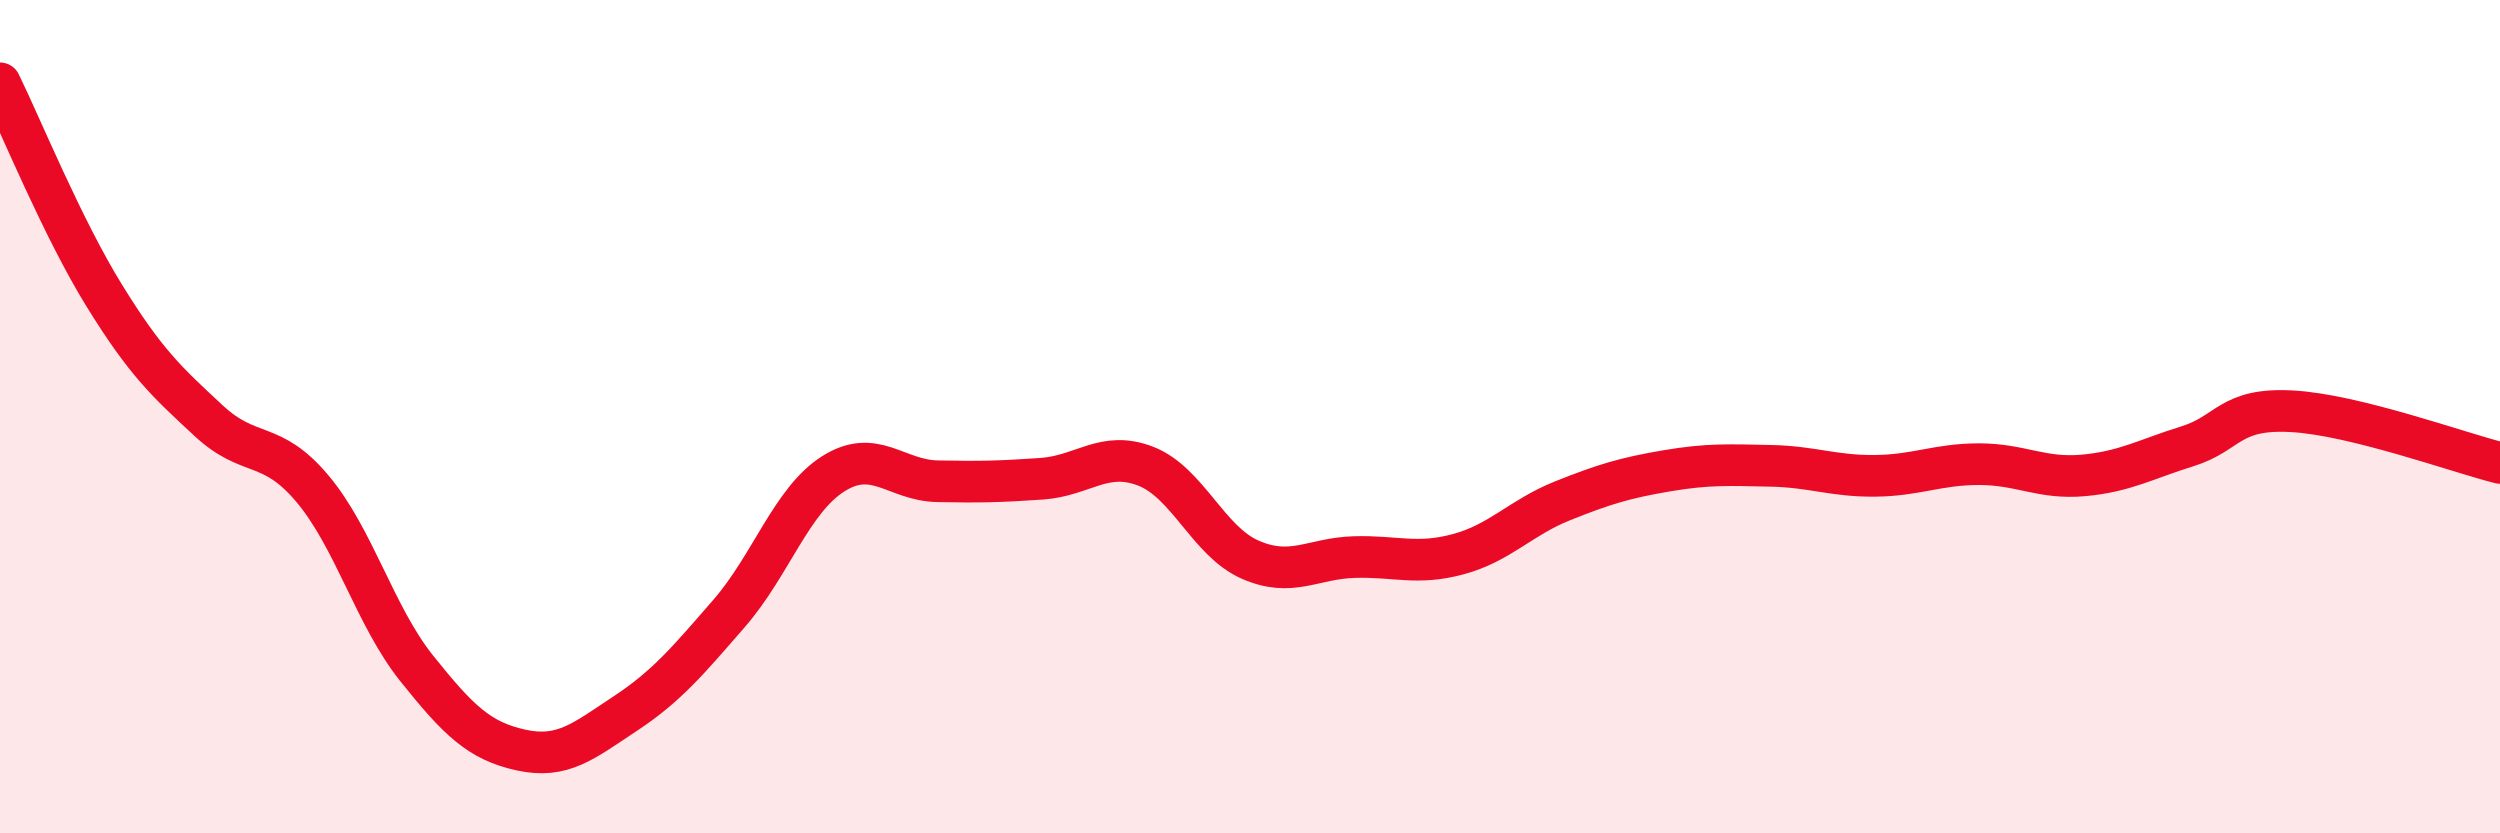
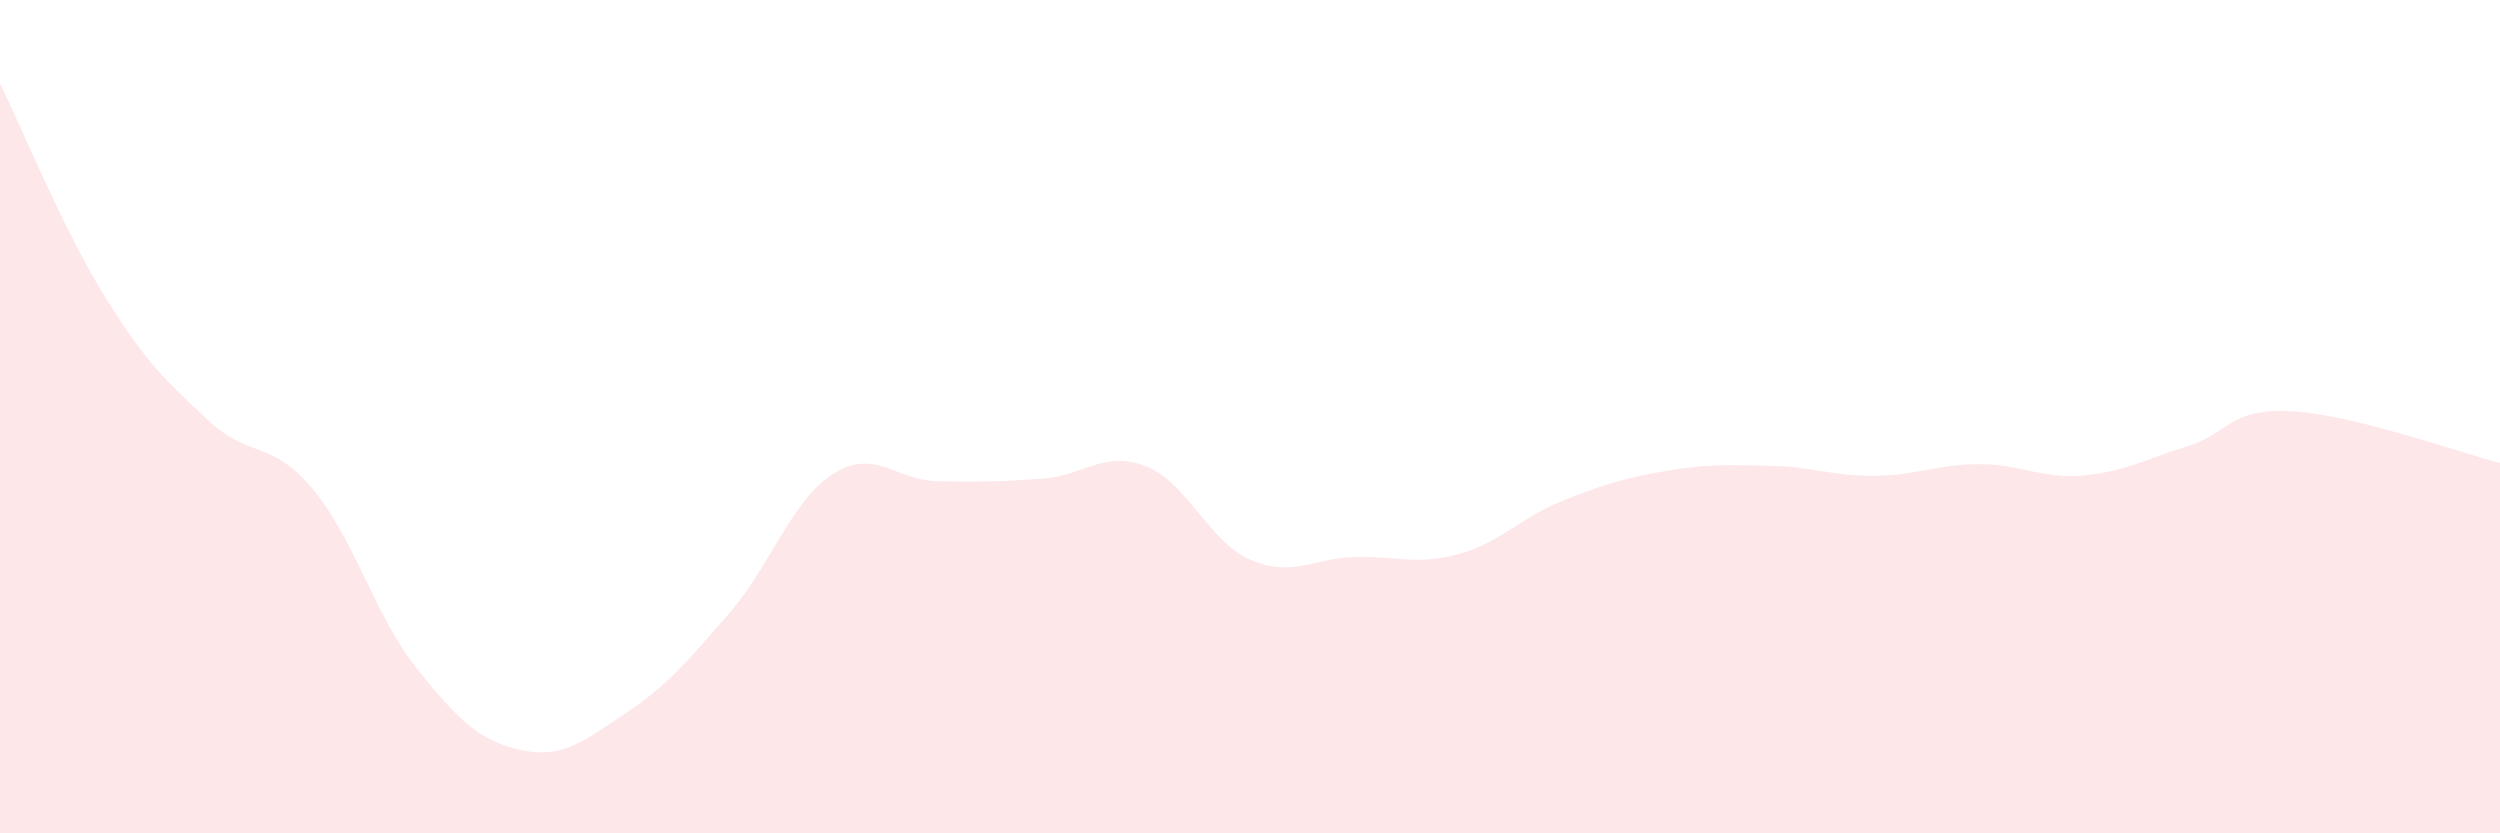
<svg xmlns="http://www.w3.org/2000/svg" width="60" height="20" viewBox="0 0 60 20">
  <path d="M 0,2 C 0.5,3.02 1.5,5.47 2.5,7.09 C 3.5,8.71 4,9.16 5,10.09 C 6,11.02 6.5,10.54 7.5,11.73 C 8.5,12.92 9,14.79 10,16.04 C 11,17.29 11.5,17.78 12.5,18 C 13.5,18.22 14,17.79 15,17.13 C 16,16.47 16.5,15.87 17.5,14.72 C 18.5,13.57 19,12 20,11.37 C 21,10.74 21.5,11.53 22.5,11.55 C 23.5,11.57 24,11.56 25,11.49 C 26,11.42 26.5,10.8 27.5,11.19 C 28.5,11.58 29,12.99 30,13.43 C 31,13.87 31.5,13.4 32.5,13.37 C 33.5,13.34 34,13.57 35,13.3 C 36,13.03 36.5,12.42 37.5,12.02 C 38.5,11.62 39,11.47 40,11.3 C 41,11.13 41.5,11.16 42.5,11.18 C 43.5,11.2 44,11.43 45,11.42 C 46,11.41 46.5,11.14 47.5,11.14 C 48.5,11.14 49,11.5 50,11.41 C 51,11.32 51.5,11.02 52.5,10.71 C 53.5,10.4 53.5,9.79 55,9.87 C 56.5,9.95 59,10.86 60,11.11L60 20L0 20Z" fill="#EB0A25" opacity="0.1" stroke-linecap="round" stroke-linejoin="round" />
-   <path d="M 0,2 C 0.5,3.02 1.5,5.47 2.5,7.09 C 3.5,8.71 4,9.16 5,10.09 C 6,11.02 6.5,10.54 7.5,11.73 C 8.5,12.92 9,14.79 10,16.04 C 11,17.29 11.5,17.78 12.5,18 C 13.5,18.22 14,17.79 15,17.13 C 16,16.47 16.5,15.87 17.5,14.72 C 18.5,13.57 19,12 20,11.37 C 21,10.74 21.5,11.53 22.5,11.55 C 23.5,11.57 24,11.56 25,11.49 C 26,11.42 26.5,10.8 27.5,11.19 C 28.5,11.58 29,12.99 30,13.43 C 31,13.87 31.5,13.4 32.5,13.37 C 33.5,13.34 34,13.57 35,13.3 C 36,13.03 36.5,12.42 37.5,12.02 C 38.5,11.62 39,11.47 40,11.3 C 41,11.13 41.5,11.16 42.5,11.18 C 43.5,11.2 44,11.43 45,11.42 C 46,11.41 46.5,11.14 47.5,11.14 C 48.5,11.14 49,11.5 50,11.41 C 51,11.32 51.5,11.02 52.5,10.71 C 53.5,10.4 53.5,9.79 55,9.87 C 56.5,9.95 59,10.86 60,11.11" stroke="#EB0A25" stroke-width="1" fill="none" stroke-linecap="round" stroke-linejoin="round" />
</svg>